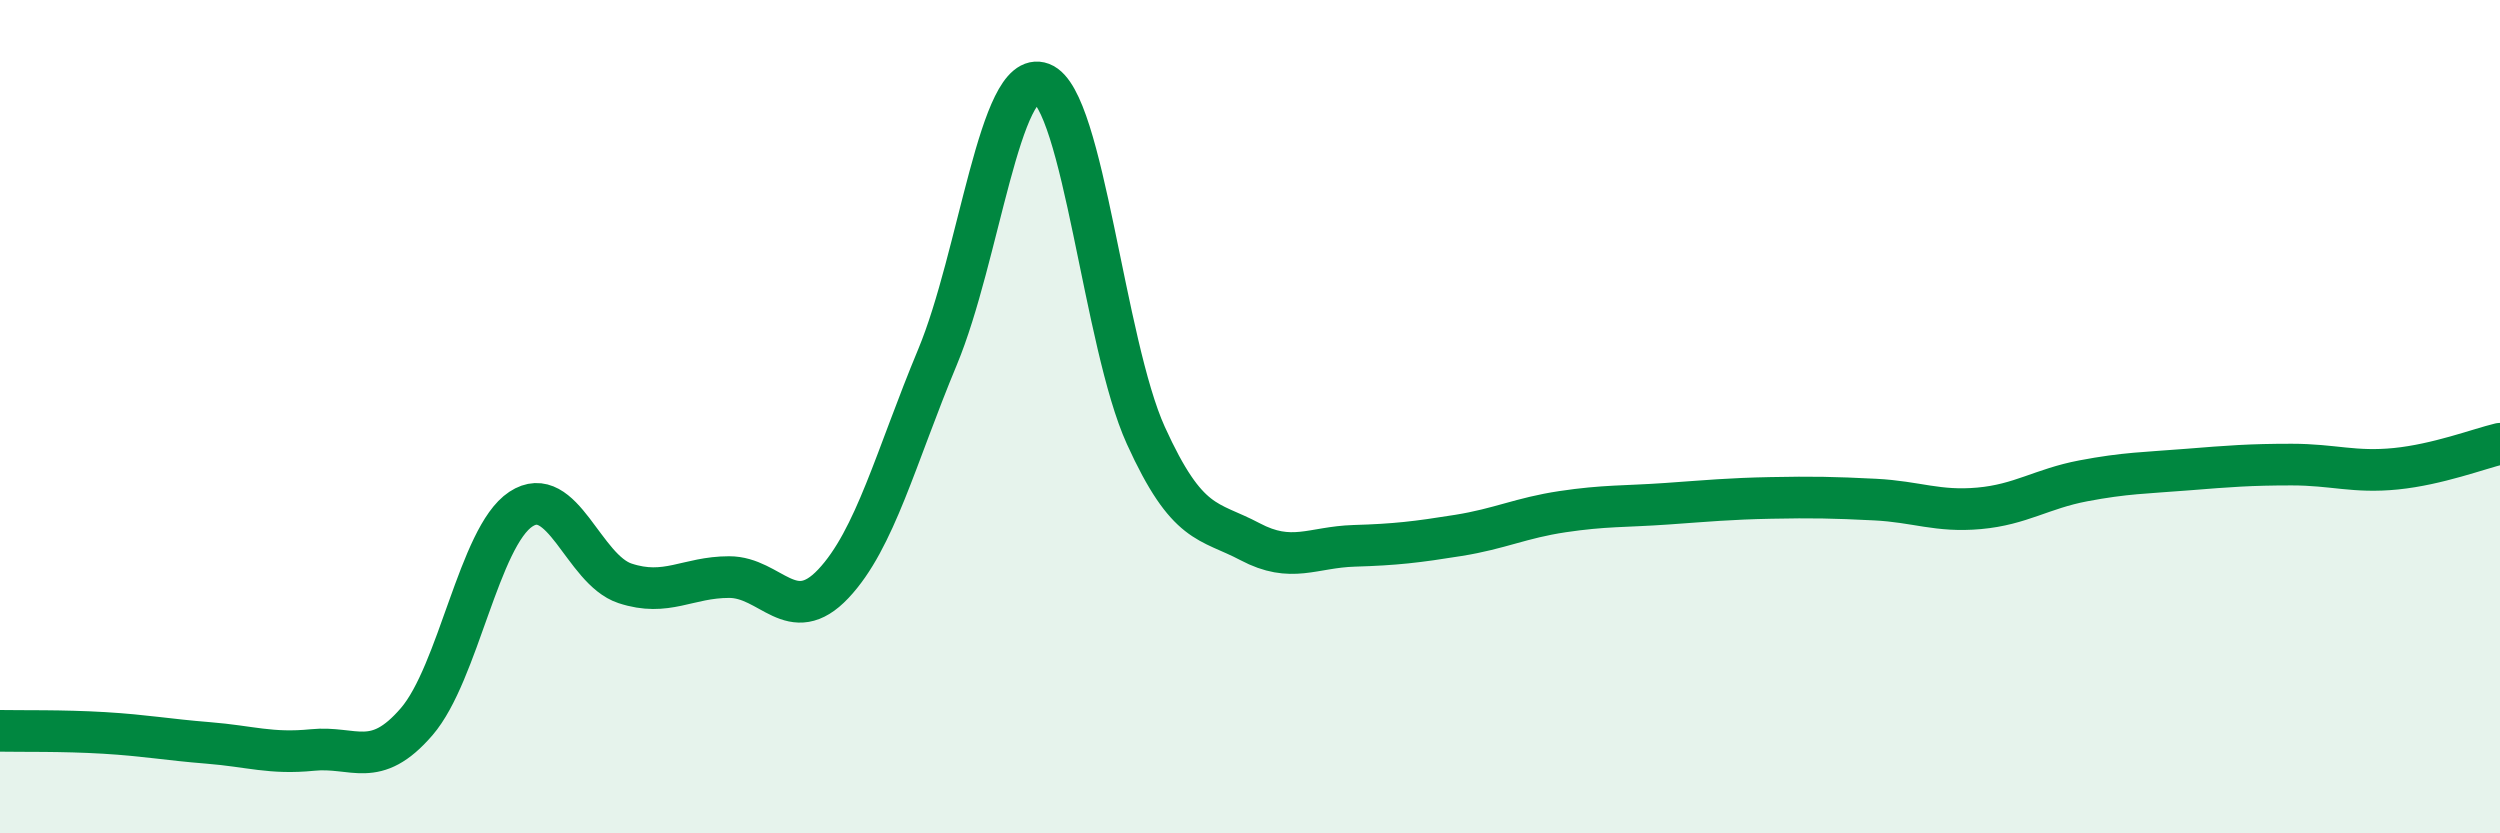
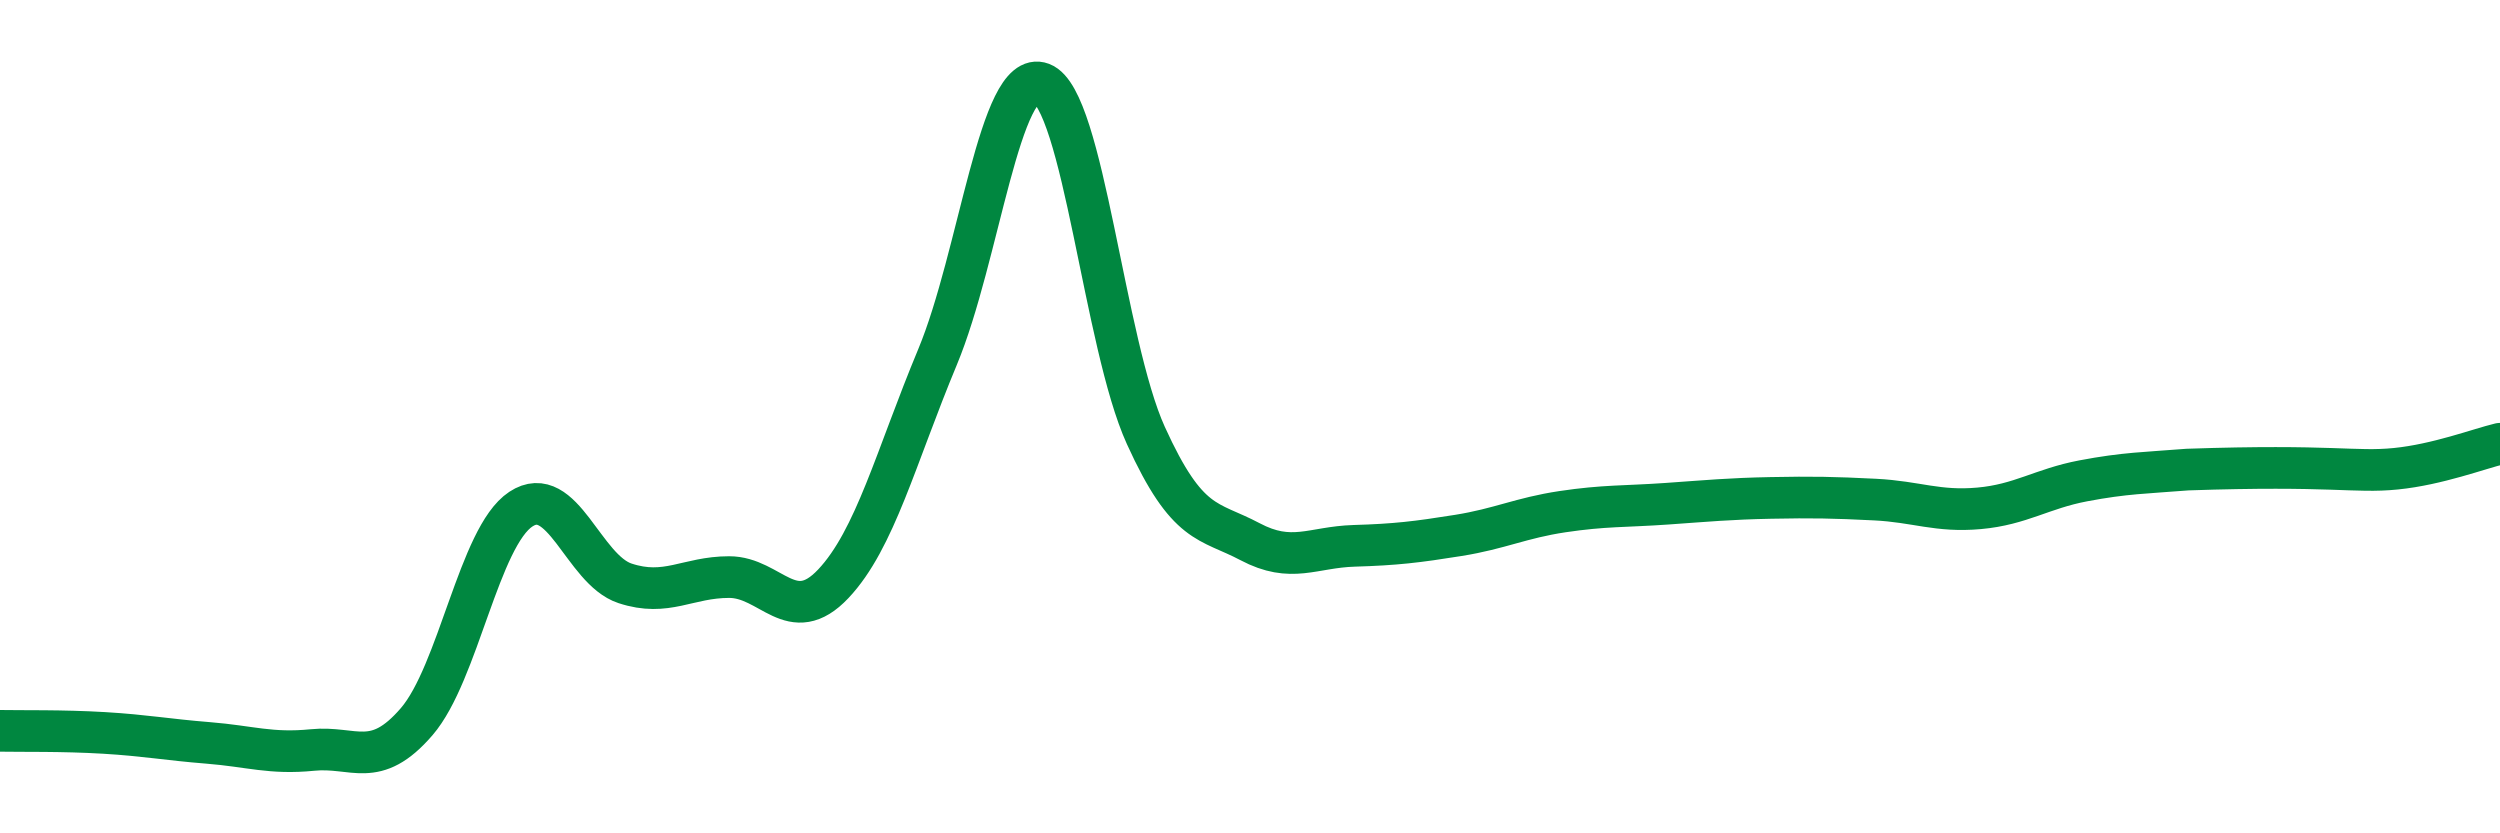
<svg xmlns="http://www.w3.org/2000/svg" width="60" height="20" viewBox="0 0 60 20">
-   <path d="M 0,17.54 C 0.5,17.55 1.5,17.53 2.5,17.59 C 3.5,17.65 4,17.75 5,17.83 C 6,17.91 6.5,18.1 7.5,18 C 8.5,17.9 9,18.48 10,17.32 C 11,16.16 11.5,12.88 12.5,12.22 C 13.5,11.56 14,13.67 15,14 C 16,14.33 16.5,13.85 17.5,13.85 C 18.5,13.85 19,15.07 20,14.01 C 21,12.95 21.5,10.97 22.5,8.57 C 23.5,6.17 24,1.62 25,2 C 26,2.38 26.5,8.25 27.5,10.45 C 28.5,12.65 29,12.47 30,13 C 31,13.53 31.5,13.13 32.5,13.1 C 33.5,13.07 34,13.01 35,12.85 C 36,12.69 36.5,12.43 37.5,12.28 C 38.5,12.13 39,12.16 40,12.09 C 41,12.02 41.5,11.97 42.5,11.95 C 43.5,11.93 44,11.94 45,11.99 C 46,12.04 46.5,12.29 47.5,12.2 C 48.5,12.11 49,11.73 50,11.54 C 51,11.35 51.5,11.35 52.5,11.27 C 53.5,11.19 54,11.15 55,11.15 C 56,11.15 56.5,11.35 57.5,11.25 C 58.5,11.15 59.5,10.77 60,10.65L60 20L0 20Z" fill="#008740" opacity="0.1" stroke-linecap="round" stroke-linejoin="round" />
-   <path d="M 0,17.54 C 0.5,17.55 1.5,17.53 2.5,17.59 C 3.5,17.65 4,17.75 5,17.83 C 6,17.91 6.5,18.1 7.5,18 C 8.5,17.9 9,18.48 10,17.32 C 11,16.16 11.5,12.88 12.5,12.22 C 13.5,11.56 14,13.67 15,14 C 16,14.33 16.5,13.85 17.5,13.85 C 18.5,13.85 19,15.07 20,14.01 C 21,12.95 21.5,10.97 22.5,8.57 C 23.5,6.17 24,1.62 25,2 C 26,2.38 26.5,8.25 27.5,10.45 C 28.5,12.65 29,12.47 30,13 C 31,13.53 31.5,13.13 32.5,13.1 C 33.5,13.07 34,13.01 35,12.85 C 36,12.69 36.5,12.43 37.5,12.28 C 38.5,12.13 39,12.16 40,12.09 C 41,12.02 41.5,11.97 42.5,11.95 C 43.5,11.93 44,11.94 45,11.99 C 46,12.04 46.5,12.29 47.5,12.2 C 48.5,12.11 49,11.73 50,11.54 C 51,11.35 51.5,11.35 52.5,11.27 C 53.5,11.19 54,11.15 55,11.15 C 56,11.15 56.5,11.35 57.5,11.25 C 58.5,11.15 59.5,10.77 60,10.65" stroke="#008740" stroke-width="1" fill="none" stroke-linecap="round" stroke-linejoin="round" />
+   <path d="M 0,17.54 C 0.5,17.55 1.5,17.53 2.5,17.59 C 3.5,17.65 4,17.75 5,17.83 C 6,17.91 6.5,18.1 7.5,18 C 8.5,17.9 9,18.48 10,17.32 C 11,16.16 11.5,12.88 12.5,12.22 C 13.5,11.56 14,13.67 15,14 C 16,14.33 16.5,13.85 17.5,13.85 C 18.5,13.85 19,15.07 20,14.01 C 21,12.95 21.5,10.97 22.5,8.57 C 23.5,6.17 24,1.62 25,2 C 26,2.38 26.5,8.25 27.5,10.45 C 28.5,12.65 29,12.47 30,13 C 31,13.53 31.5,13.13 32.5,13.1 C 33.5,13.07 34,13.01 35,12.85 C 36,12.69 36.5,12.43 37.5,12.28 C 38.5,12.13 39,12.16 40,12.09 C 41,12.02 41.5,11.97 42.5,11.95 C 43.5,11.93 44,11.94 45,11.99 C 46,12.04 46.5,12.29 47.5,12.2 C 48.5,12.11 49,11.73 50,11.54 C 51,11.35 51.5,11.35 52.5,11.27 C 56,11.15 56.5,11.35 57.5,11.25 C 58.5,11.15 59.5,10.77 60,10.65" stroke="#008740" stroke-width="1" fill="none" stroke-linecap="round" stroke-linejoin="round" />
</svg>